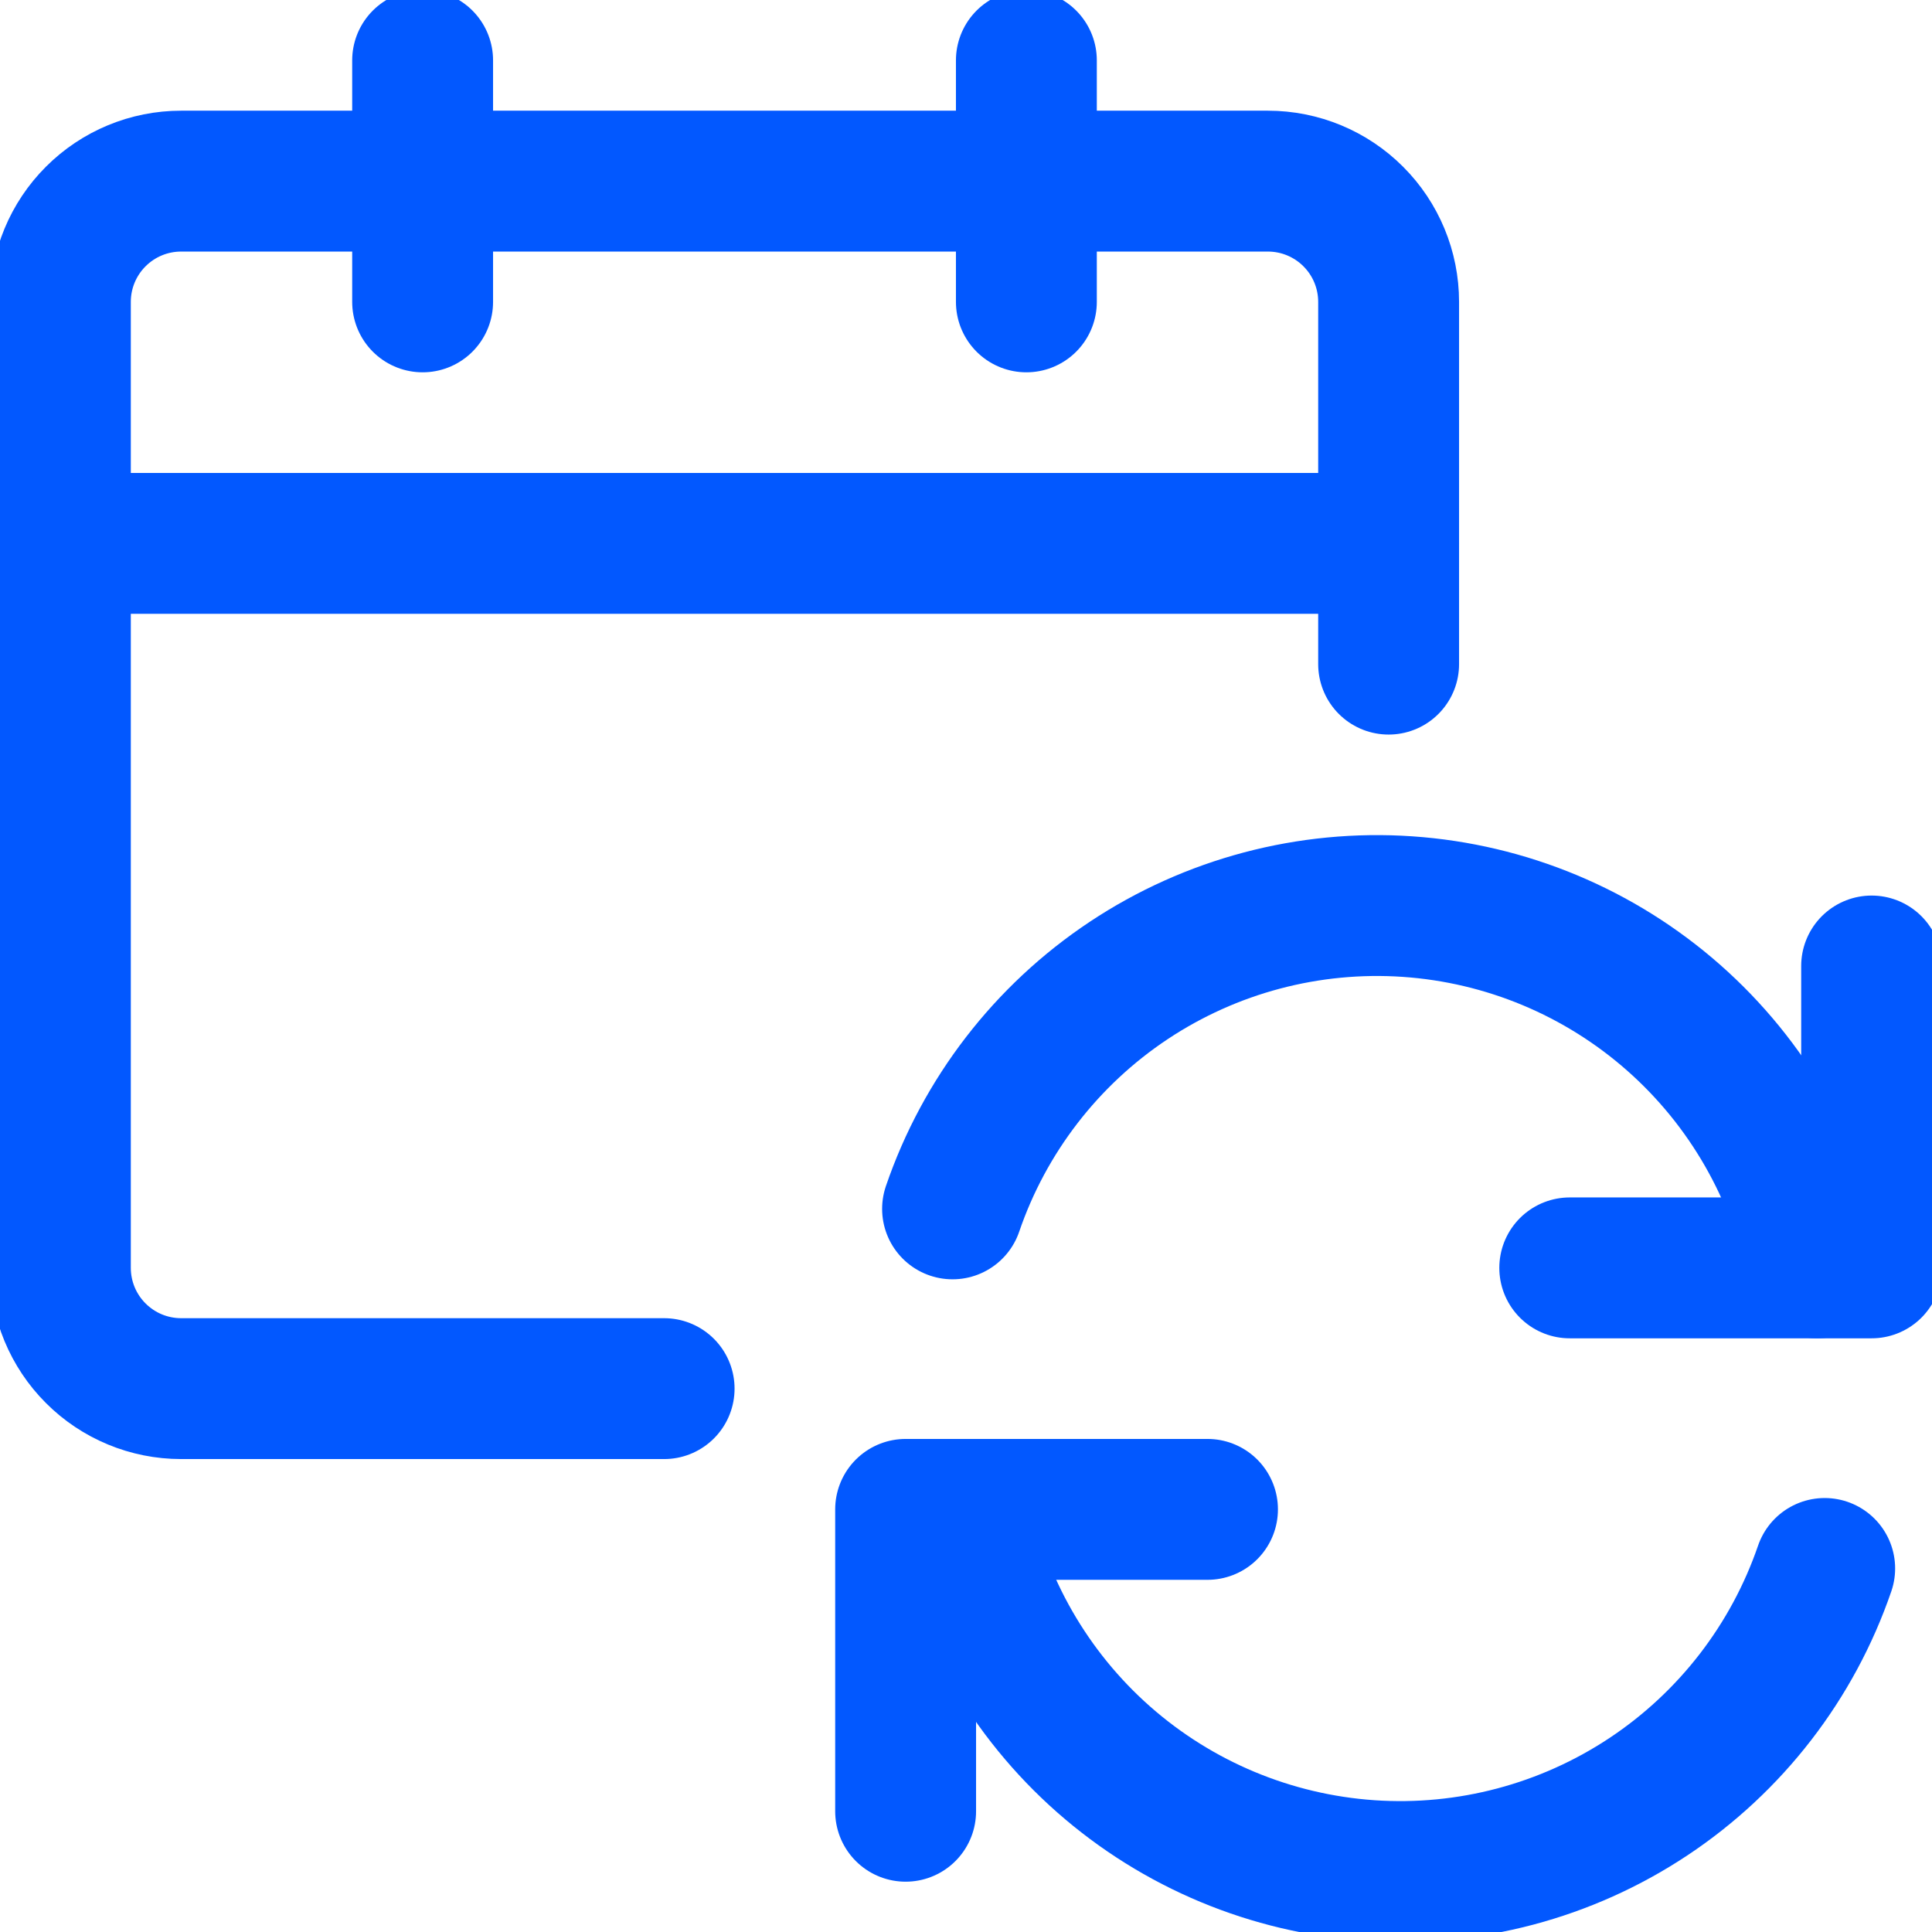
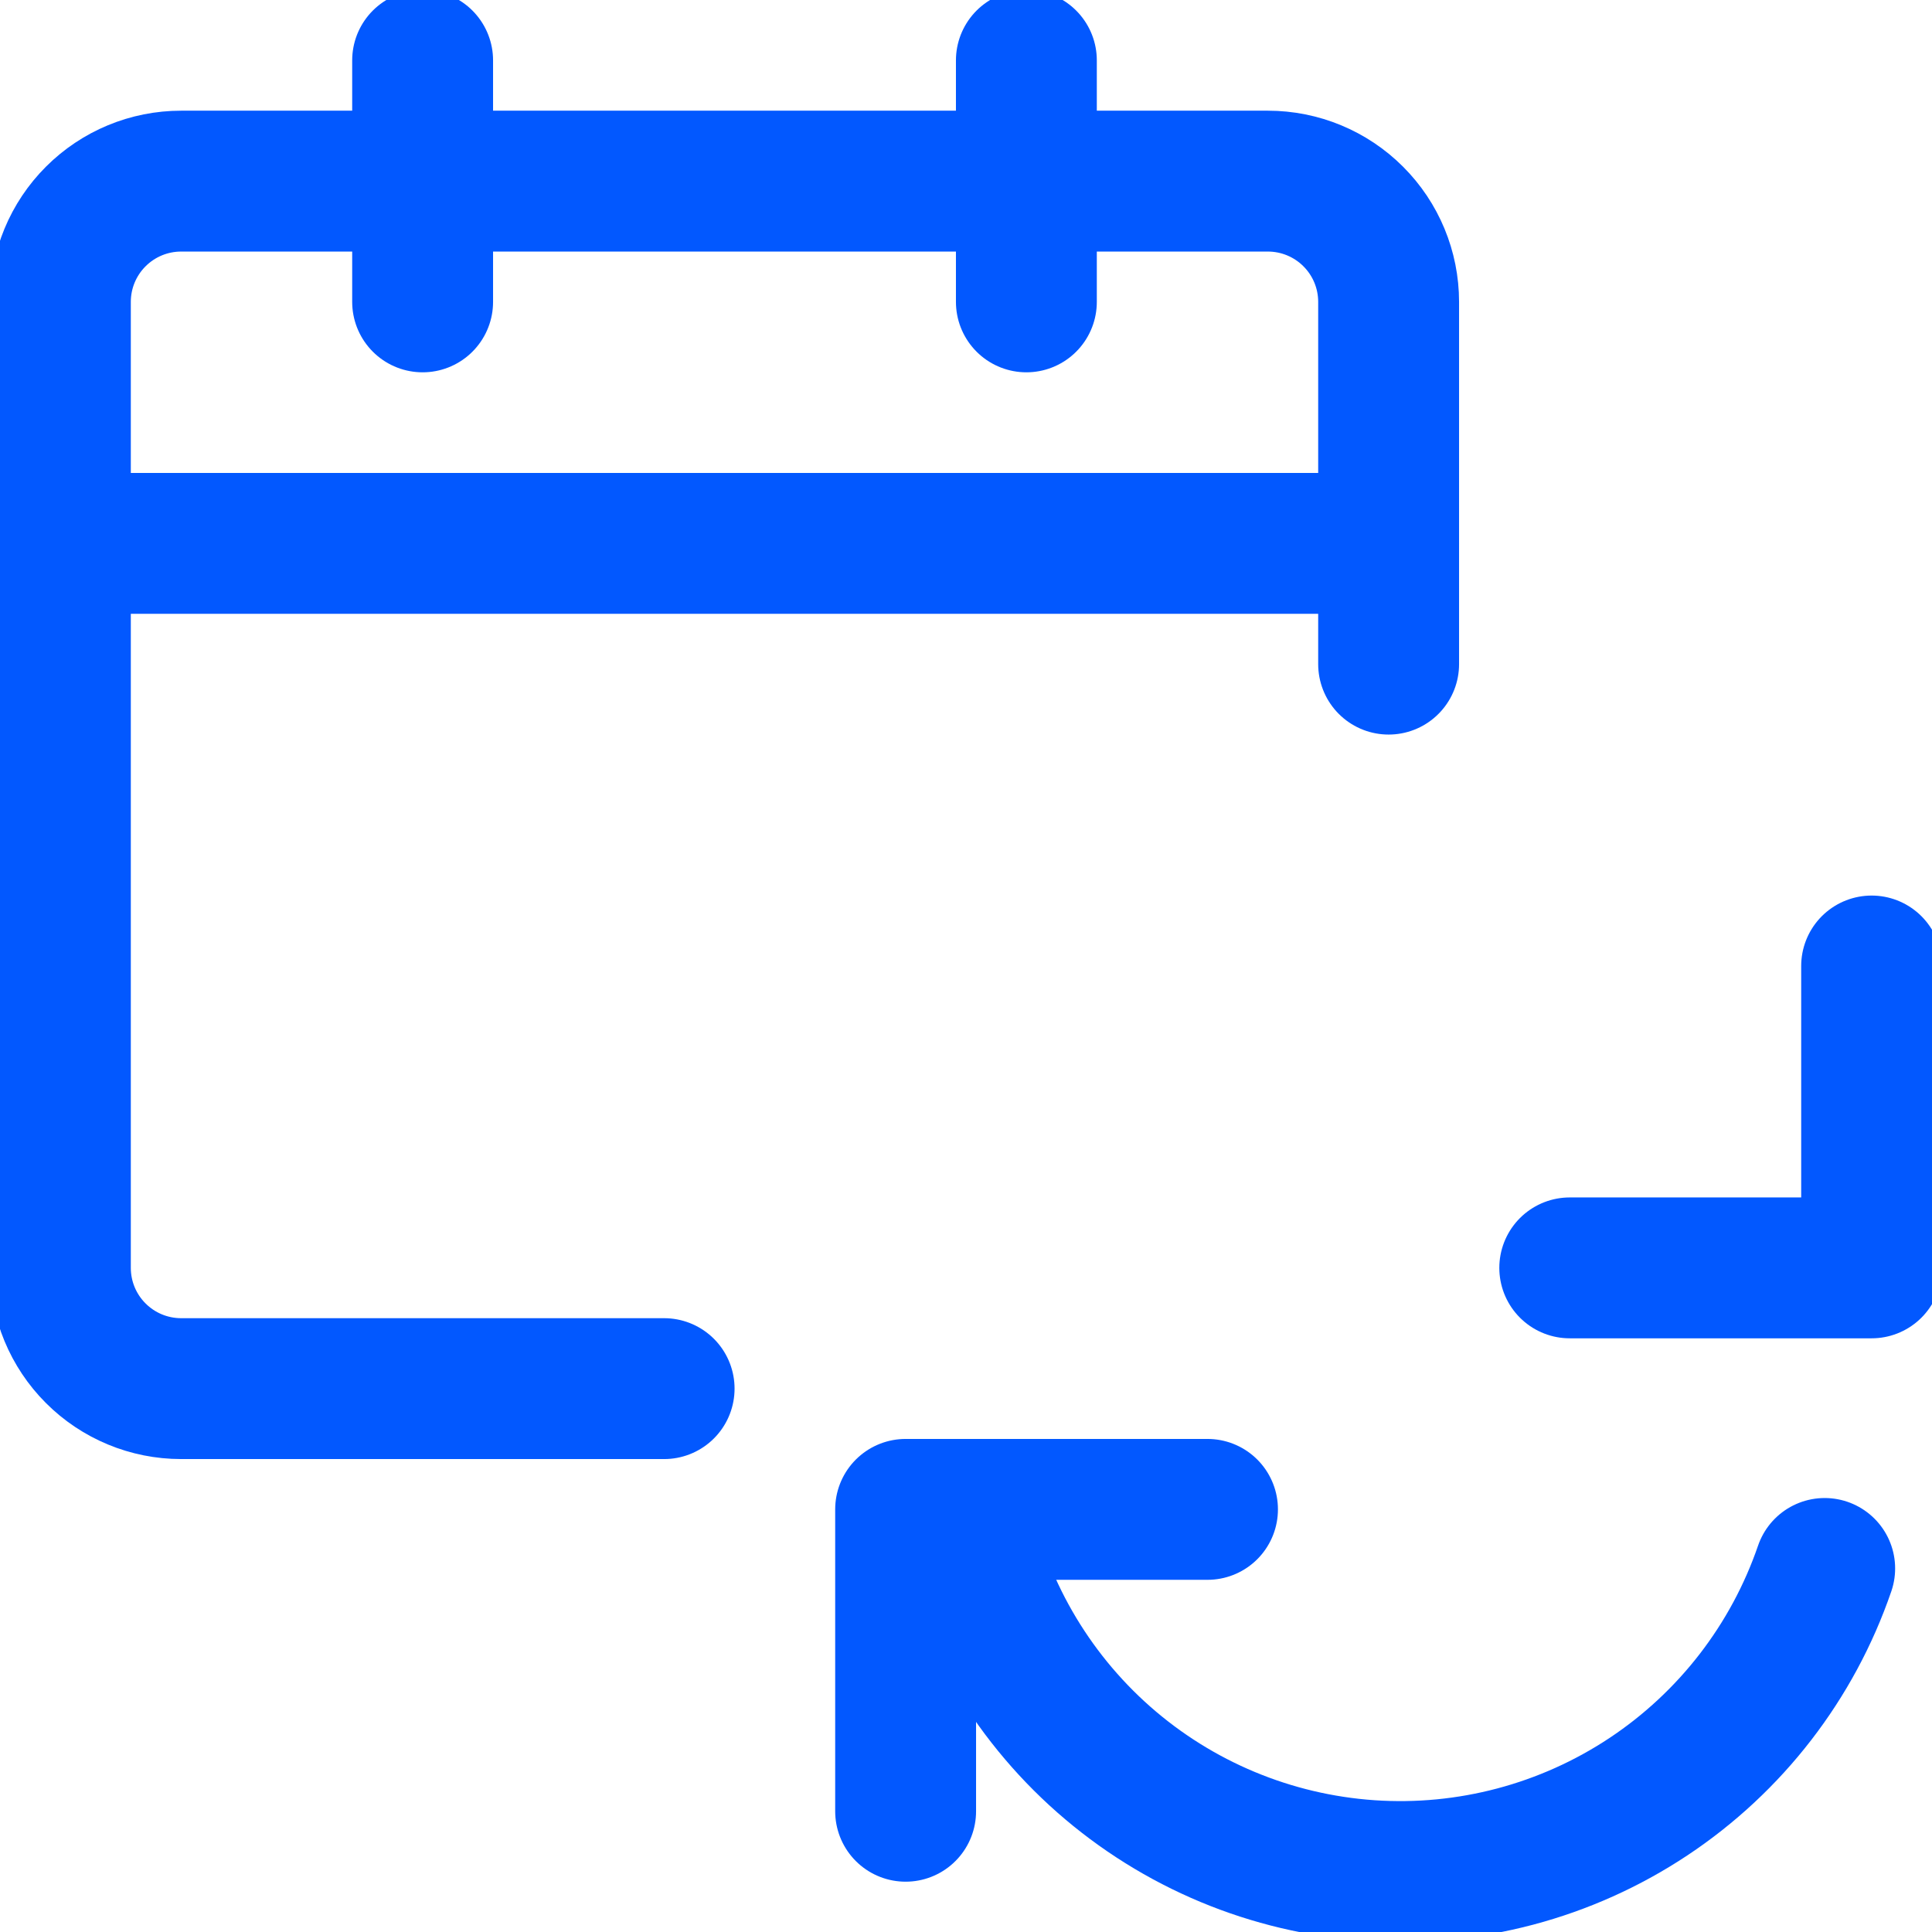
<svg xmlns="http://www.w3.org/2000/svg" width="48" height="48" viewBox="0 0 48 48" fill="none">
  <g clip-path="url(#clip0_806:32)">
    <path d="M16.5 34.5H4.5C3.704 34.5 2.941 34.184 2.379 33.621C1.816 33.059 1.5 32.296 1.5 31.5V7.5C1.5 6.704 1.816 5.941 2.379 5.379C2.941 4.816 3.704 4.5 4.5 4.5H31.5C32.296 4.5 33.059 4.816 33.621 5.379C34.184 5.941 34.5 6.704 34.5 7.5V16.5" stroke="#0258FF" stroke-width="3.5" stroke-linecap="round" stroke-linejoin="round" />
    <path d="M1.5 13.5H34.5" stroke="#0258FF" stroke-width="3.5" stroke-linecap="round" stroke-linejoin="round" />
    <path d="M10.5 7.5V1.5" stroke="#0258FF" stroke-width="3.5" stroke-linecap="round" stroke-linejoin="round" />
    <path d="M25.5 7.5V1.5" stroke="#0258FF" stroke-width="3.5" stroke-linecap="round" stroke-linejoin="round" />
    <path d="M30 37.5H22.5V45" stroke="#0258FF" stroke-width="3.5" stroke-linecap="round" stroke-linejoin="round" />
    <path d="M45.334 38.968C44.538 41.288 42.999 43.281 40.955 44.638C38.912 45.994 36.478 46.639 34.031 46.472C31.583 46.304 29.26 45.335 27.42 43.713C25.58 42.09 24.326 39.907 23.854 37.5" stroke="#0258FF" stroke-width="3.5" stroke-linecap="round" stroke-linejoin="round" />
    <path d="M39 31.5H46.5V24" stroke="#0258FF" stroke-width="3.5" stroke-linecap="round" stroke-linejoin="round" />
-     <path d="M23.666 30.034C24.46 27.713 25.999 25.718 28.042 24.36C30.086 23.002 32.521 22.357 34.969 22.524C37.417 22.691 39.741 23.661 41.581 25.284C43.421 26.907 44.674 29.092 45.146 31.5" stroke="#0258FF" stroke-width="3.5" stroke-linecap="round" stroke-linejoin="round" />
  </g>
  <defs>
    <clipPath id="clip0_806:32">
      <rect width="48" height="48" fill="white" />
    </clipPath>
  </defs>
</svg>